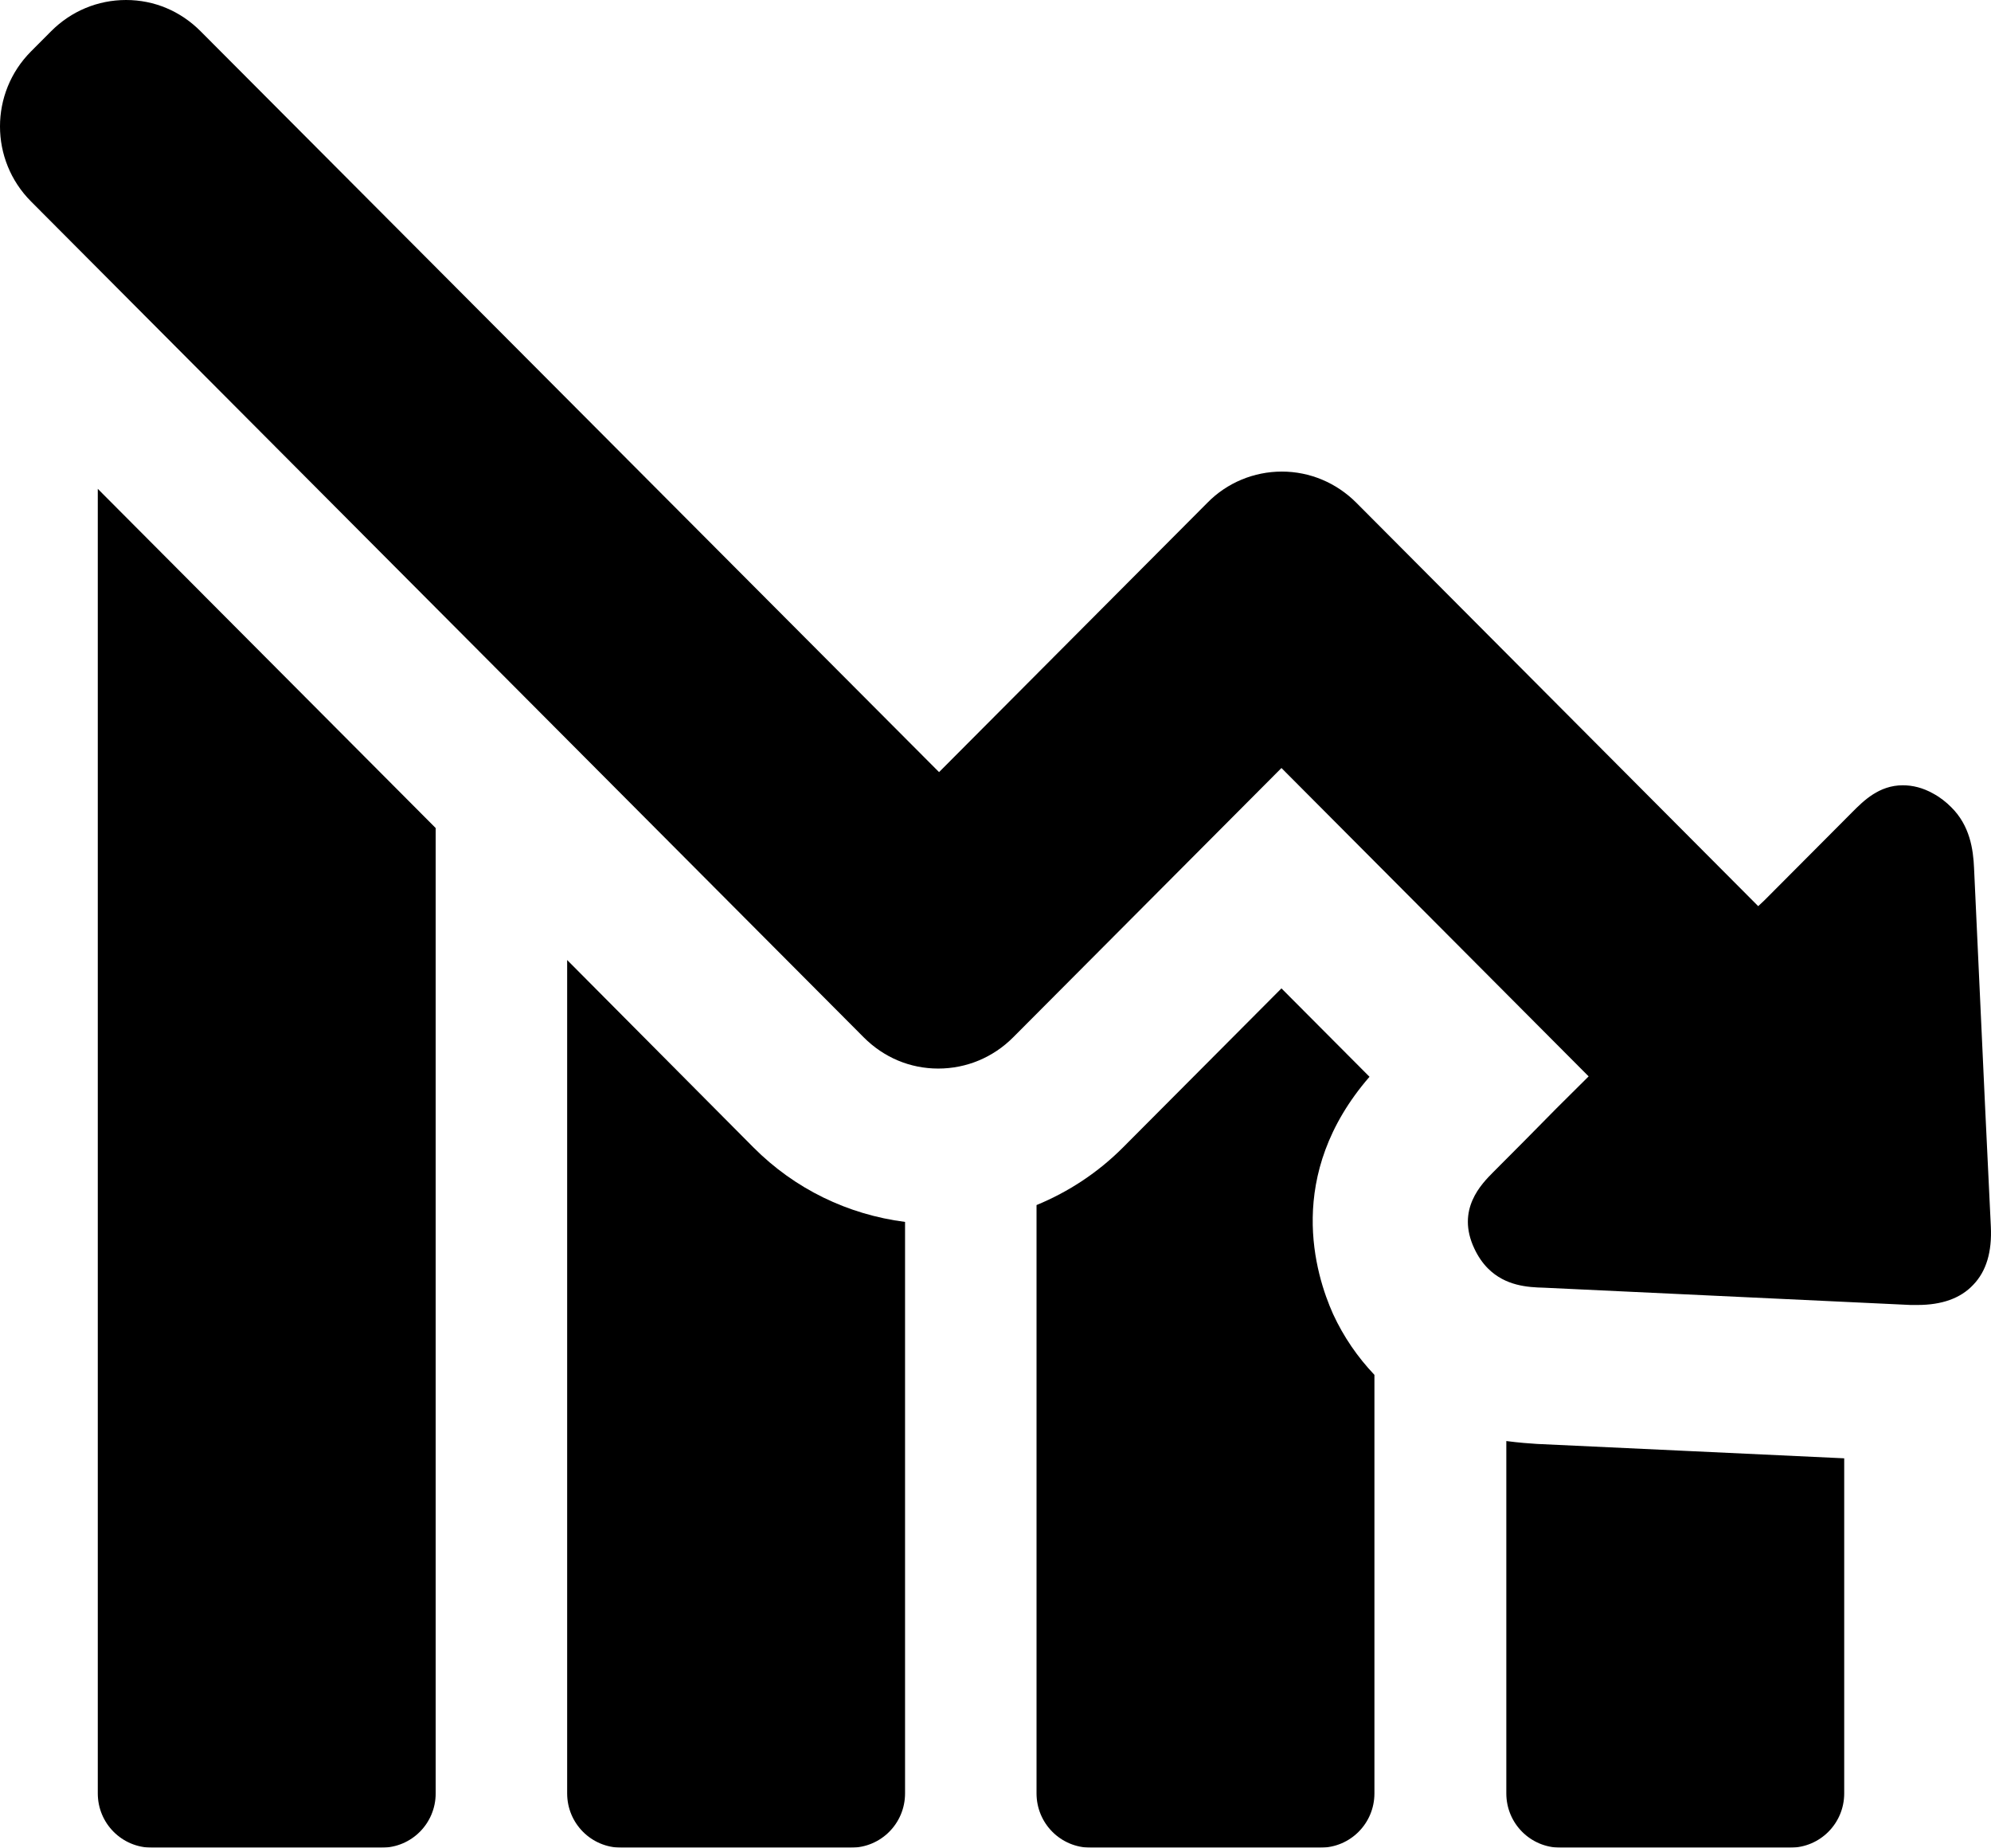
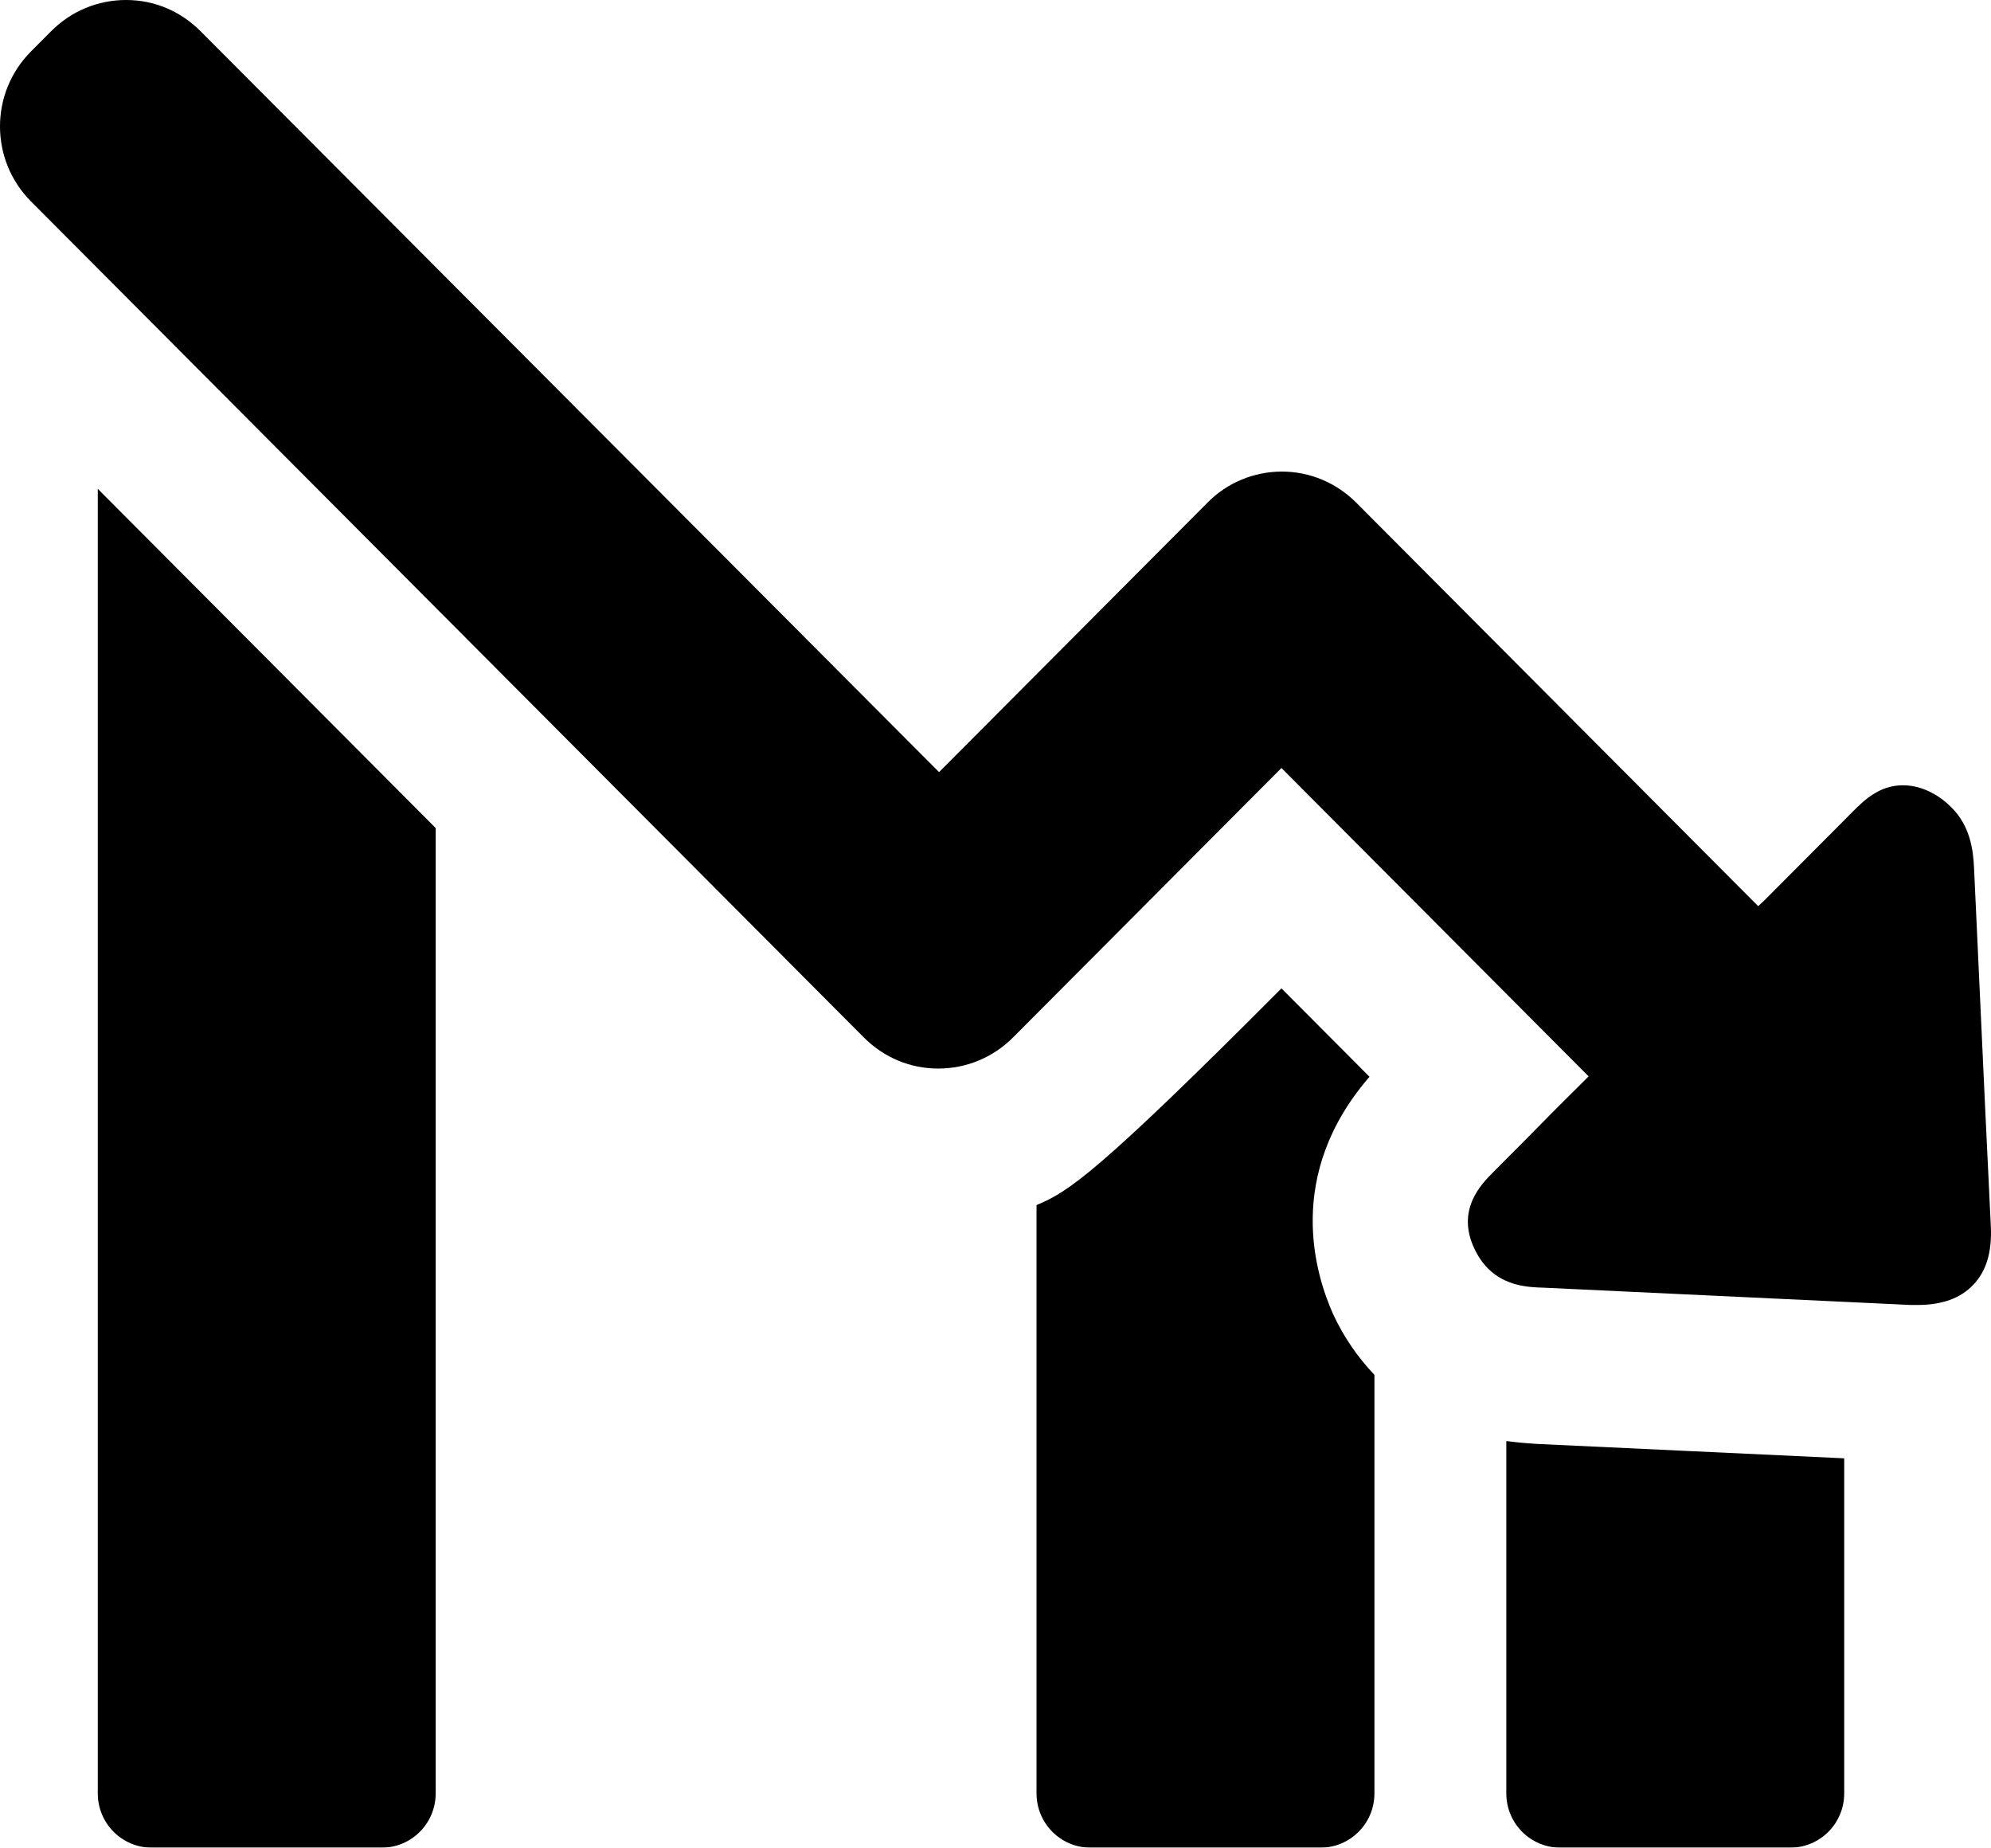
<svg xmlns="http://www.w3.org/2000/svg" width="194px" height="180px" viewBox="0 0 194 180" version="1.1">
  <title>loss</title>
  <defs>
    <filter color-interpolation-filters="auto" id="filter-1">
      <feColorMatrix in="SourceGraphic" type="matrix" values="0 0 0 0 0 0 0 0 0 0.46 0 0 0 0 0.727 0 0 0 1 0" />
    </filter>
  </defs>
  <g id="01---Maquettes" stroke="none" stroke-width="1" fill="none" fill-rule="evenodd">
    <g filter="url(#filter-1)" id="loss">
      <g>
        <path d="M9.528,174.713 C9.528,177.637 11.883,180 14.796,180 L37.185,180 C40.098,180 42.452,177.637 42.452,174.713 L42.452,80.668 L9.528,47.623 C9.528,47.623 9.528,174.713 9.528,174.713 Z" id="Path" fill="#000000" fill-rule="nonzero" />
-         <path d="M55.263,93.525 L55.263,174.713 C55.263,177.637 57.618,180 60.531,180 L82.919,180 C85.833,180 88.187,177.637 88.187,174.713 L88.187,119.039 C82.6,118.318 77.452,115.834 73.421,111.789 L55.263,93.525 Z" id="Path" fill="#000000" fill-rule="nonzero" />
        <path d="M146.773,140.387 L146.773,174.713 C146.773,177.637 149.127,180 152.041,180 L174.429,180 C177.342,180 179.697,177.637 179.697,174.713 L179.697,142.069 C169.72,141.589 159.743,141.148 149.766,140.668 C149.087,140.628 148.01,140.547 146.773,140.387 Z" id="Path" fill="#000000" fill-rule="nonzero" />
-         <path d="M133.443,104.9 L124.863,96.288 L109.419,111.789 C106.984,114.232 104.111,116.115 100.998,117.397 L100.998,174.713 C100.998,177.637 103.352,180 106.266,180 L128.654,180 C131.568,180 133.922,177.637 133.922,174.713 L133.922,133.939 C132.286,132.216 130.929,130.254 129.891,128.011 C128.175,124.166 125.142,114.473 133.443,104.9 Z" id="Path" fill="#000000" fill-rule="nonzero" />
+         <path d="M133.443,104.9 L124.863,96.288 C106.984,114.232 104.111,116.115 100.998,117.397 L100.998,174.713 C100.998,177.637 103.352,180 106.266,180 L128.654,180 C131.568,180 133.922,177.637 133.922,174.713 L133.922,133.939 C132.286,132.216 130.929,130.254 129.891,128.011 C128.175,124.166 125.142,114.473 133.443,104.9 Z" id="Path" fill="#000000" fill-rule="nonzero" />
        <path d="M193.984,119.479 L193.425,107.824 C193.066,100.053 192.707,92.323 192.348,84.553 C192.268,82.75 191.949,80.427 190.113,78.625 C189.634,78.144 189.036,77.664 188.357,77.303 C187.359,76.742 186.362,76.502 185.404,76.502 C183.089,76.502 181.573,78.024 180.495,79.105 L177.981,81.629 C175.946,83.672 173.95,85.674 171.915,87.717 C171.715,87.917 171.516,88.077 171.316,88.278 L132.166,48.985 C130.211,47.023 127.617,45.941 124.903,45.941 C122.189,45.941 119.555,47.023 117.64,48.985 L91.5,75.22 L19.545,3.044 C17.59,1.081 15.035,0 12.282,0 C9.528,0 6.934,1.081 4.979,3.044 L3.023,5.007 C-1.008,9.052 -1.008,15.581 3.023,19.626 L84.157,101.055 C86.112,103.017 88.666,104.099 91.42,104.099 C94.174,104.099 96.768,103.017 98.723,101.055 L124.863,74.82 L154.794,104.86 C152.679,106.943 150.604,109.025 148.529,111.148 L145.536,114.152 C144.338,115.354 141.864,117.837 143.66,121.642 C144.019,122.403 144.458,123.044 144.977,123.565 C146.693,125.287 148.888,125.407 150.444,125.447 C162.337,126.008 174.269,126.569 186.162,127.13 C186.362,127.13 186.601,127.13 186.841,127.13 C189.195,127.13 191.031,126.489 192.268,125.167 C193.545,123.845 194.104,121.963 193.984,119.479 Z" id="Path" fill="#000000" fill-rule="nonzero" />
      </g>
    </g>
  </g>
</svg>